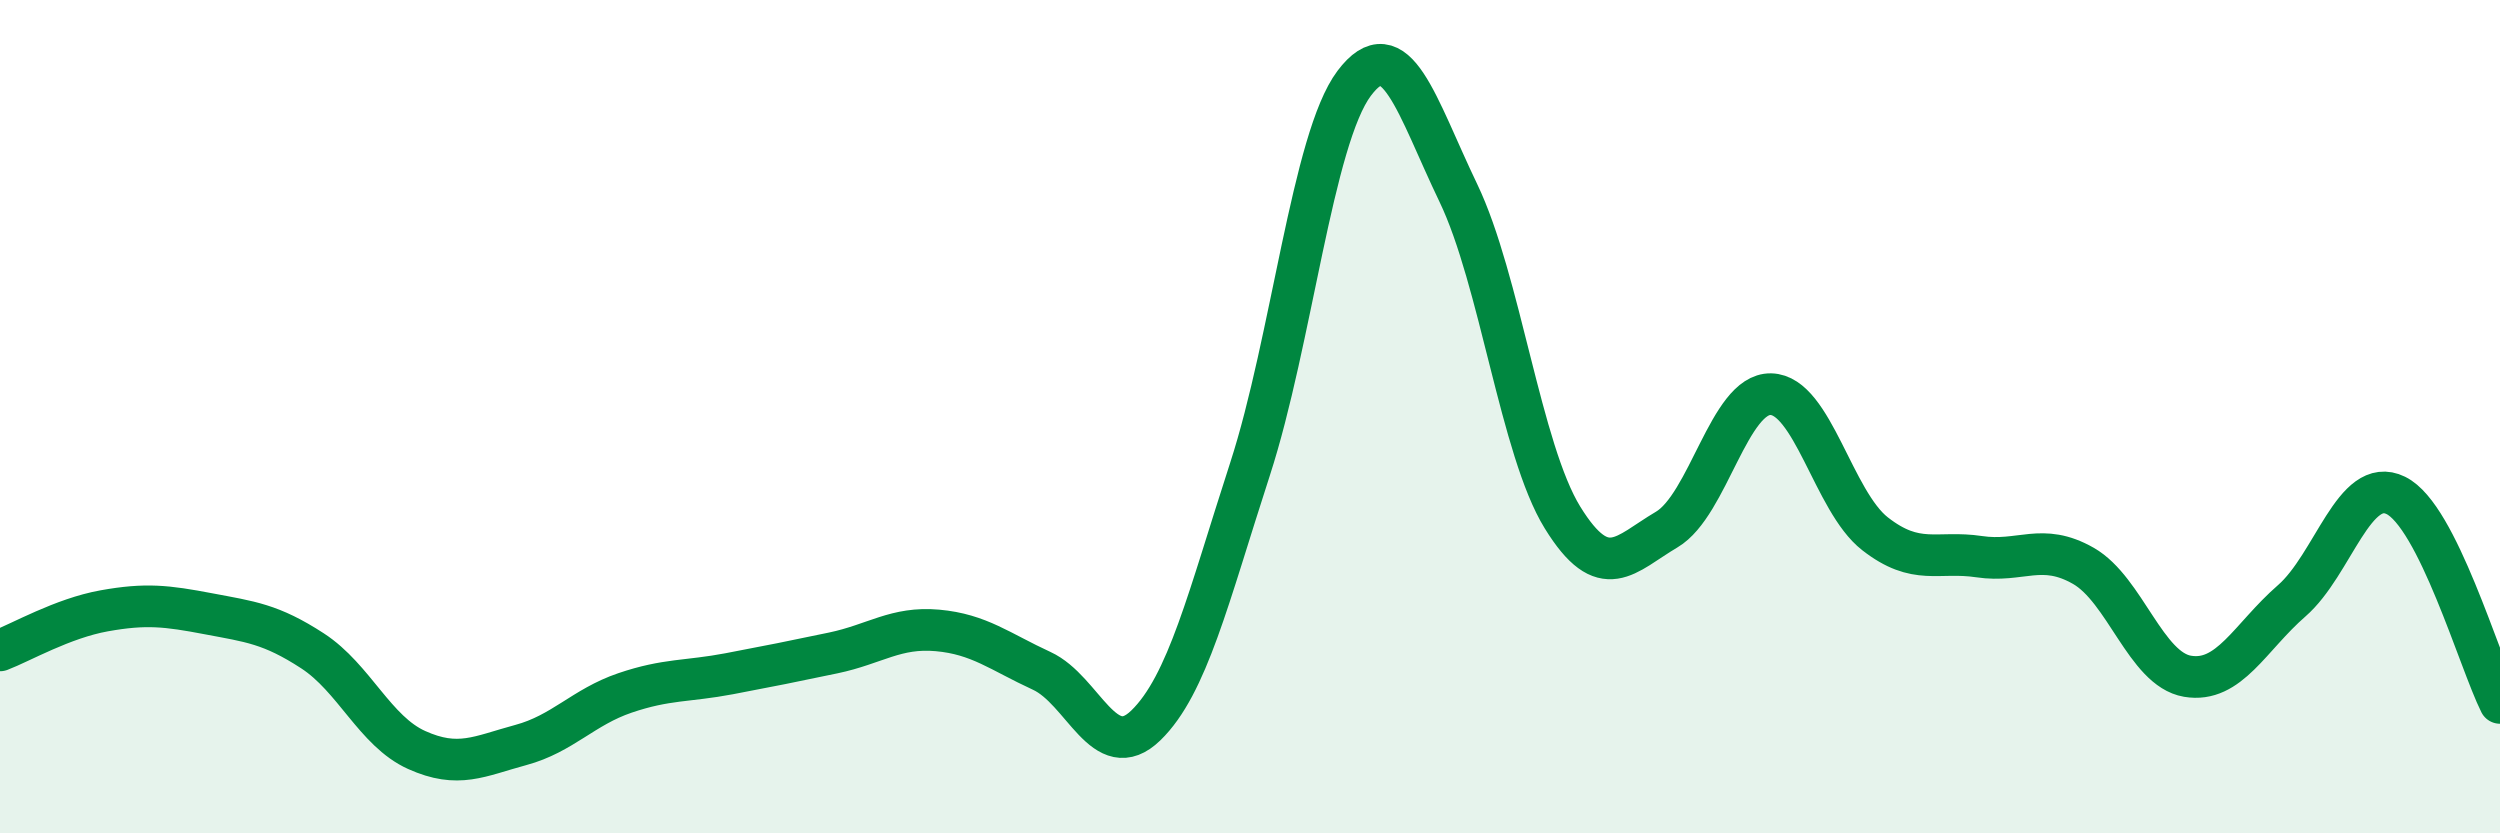
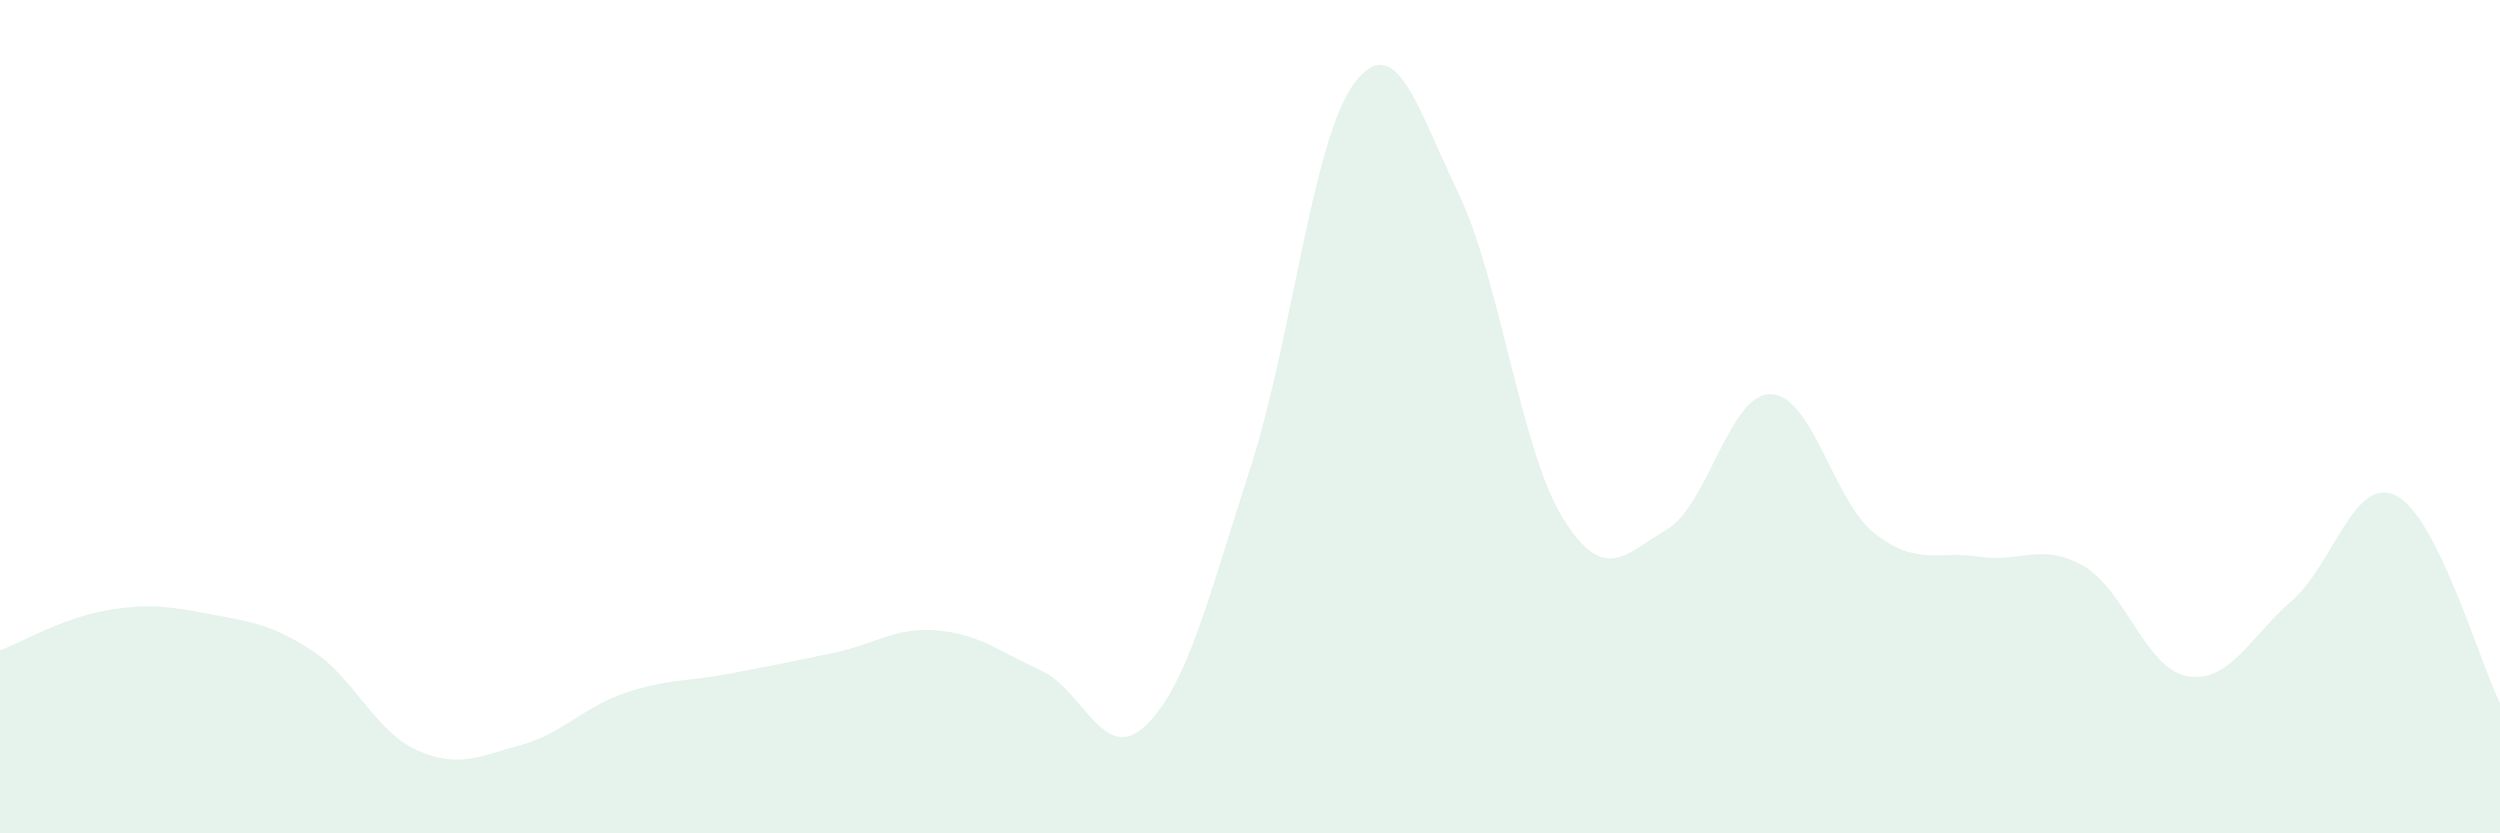
<svg xmlns="http://www.w3.org/2000/svg" width="60" height="20" viewBox="0 0 60 20">
  <path d="M 0,15.61 C 0.5,15.42 1.5,14.84 2.5,14.66 C 3.5,14.48 4,14.54 5,14.73 C 6,14.92 6.5,14.97 7.5,15.62 C 8.5,16.27 9,17.55 10,18 C 11,18.45 11.5,18.15 12.5,17.88 C 13.5,17.61 14,16.97 15,16.63 C 16,16.29 16.5,16.36 17.5,16.17 C 18.5,15.98 19,15.88 20,15.67 C 21,15.46 21.5,15.04 22.5,15.13 C 23.5,15.22 24,15.64 25,16.1 C 26,16.56 26.5,18.38 27.5,17.41 C 28.5,16.44 29,14.34 30,11.26 C 31,8.18 31.5,3.33 32.5,2 C 33.5,0.67 34,2.55 35,4.63 C 36,6.71 36.5,10.8 37.5,12.42 C 38.5,14.04 39,13.3 40,12.71 C 41,12.12 41.5,9.44 42.5,9.46 C 43.5,9.48 44,12.03 45,12.81 C 46,13.59 46.5,13.21 47.5,13.36 C 48.5,13.51 49,13.01 50,13.58 C 51,14.15 51.5,16.06 52.5,16.23 C 53.5,16.4 54,15.29 55,14.42 C 56,13.55 56.5,11.4 57.5,11.89 C 58.5,12.38 59.5,15.87 60,16.87L60 20L0 20Z" fill="#008740" opacity="0.1" stroke-linecap="round" stroke-linejoin="round" />
-   <path d="M 0,15.61 C 0.5,15.42 1.5,14.84 2.5,14.66 C 3.5,14.48 4,14.54 5,14.73 C 6,14.92 6.5,14.97 7.5,15.62 C 8.5,16.27 9,17.55 10,18 C 11,18.45 11.5,18.15 12.5,17.88 C 13.5,17.61 14,16.97 15,16.63 C 16,16.29 16.5,16.36 17.5,16.17 C 18.5,15.98 19,15.88 20,15.67 C 21,15.46 21.5,15.04 22.5,15.13 C 23.5,15.22 24,15.64 25,16.1 C 26,16.56 26.5,18.38 27.5,17.41 C 28.5,16.44 29,14.34 30,11.26 C 31,8.18 31.5,3.33 32.5,2 C 33.5,0.67 34,2.55 35,4.63 C 36,6.71 36.5,10.8 37.5,12.42 C 38.5,14.04 39,13.3 40,12.71 C 41,12.12 41.5,9.44 42.5,9.46 C 43.5,9.48 44,12.03 45,12.81 C 46,13.59 46.5,13.21 47.5,13.36 C 48.5,13.51 49,13.01 50,13.58 C 51,14.15 51.5,16.06 52.5,16.23 C 53.5,16.4 54,15.29 55,14.42 C 56,13.55 56.5,11.4 57.5,11.89 C 58.5,12.38 59.5,15.87 60,16.87" stroke="#008740" stroke-width="1" fill="none" stroke-linecap="round" stroke-linejoin="round" />
</svg>